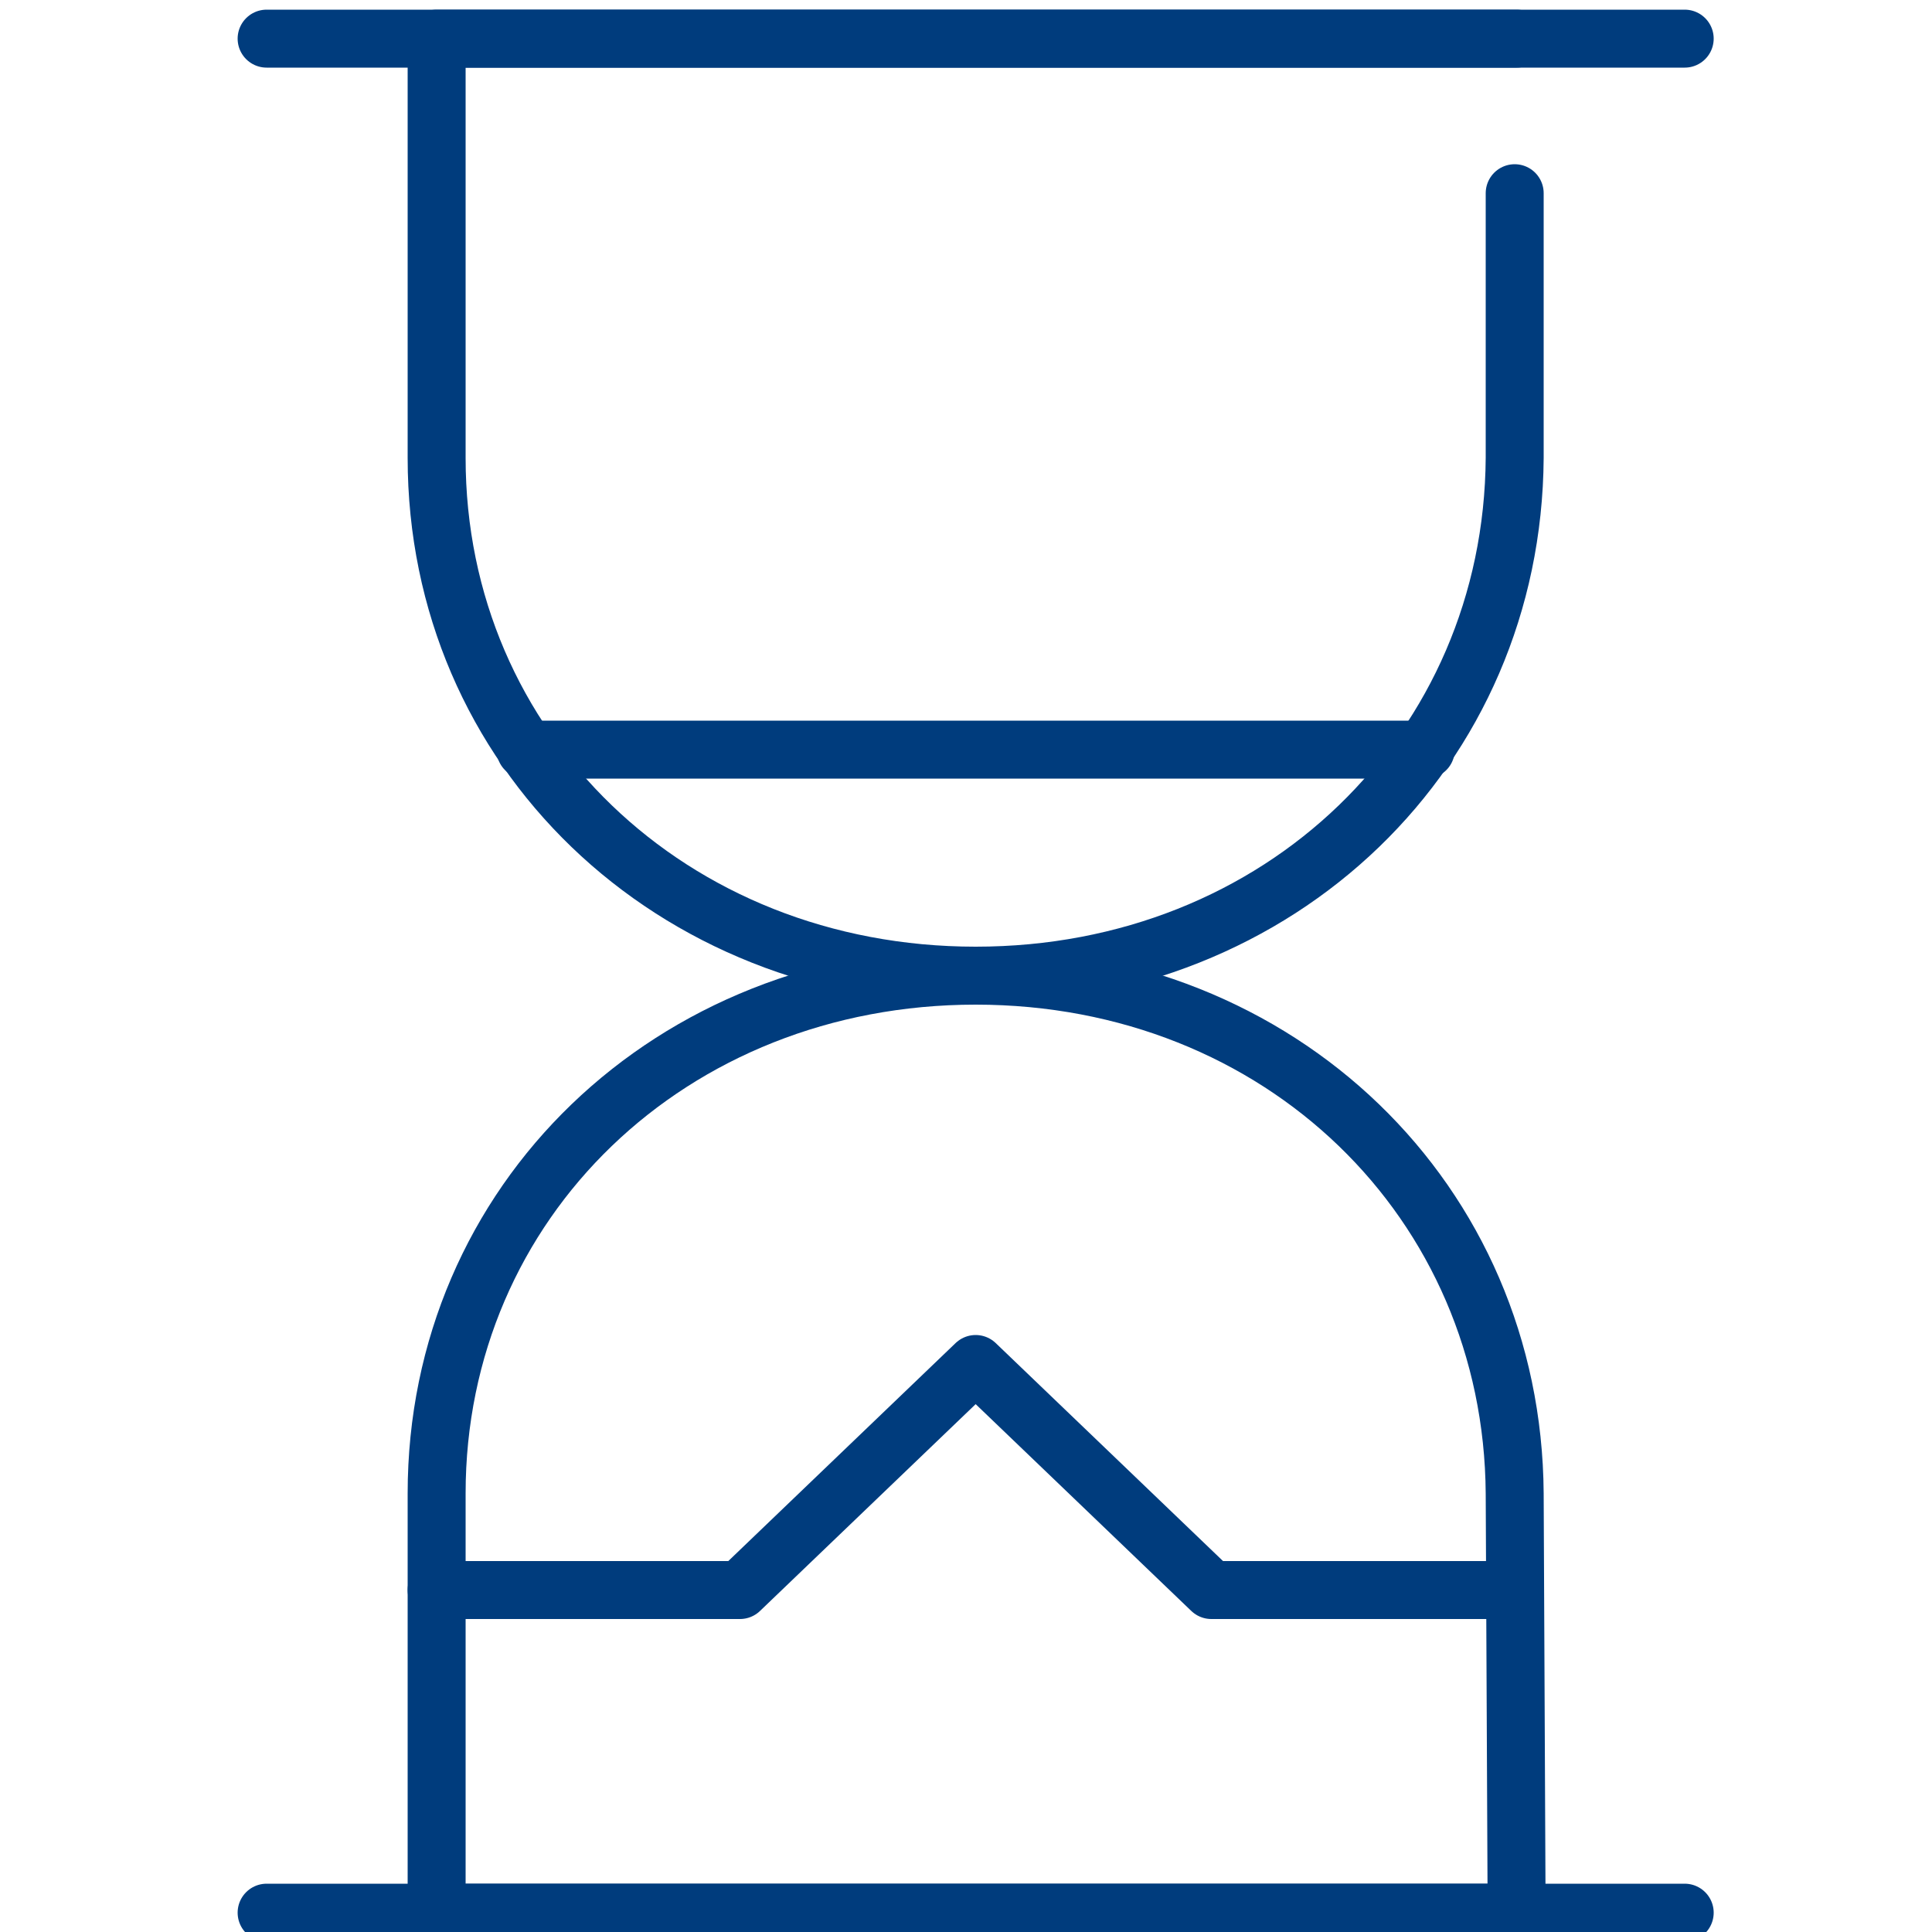
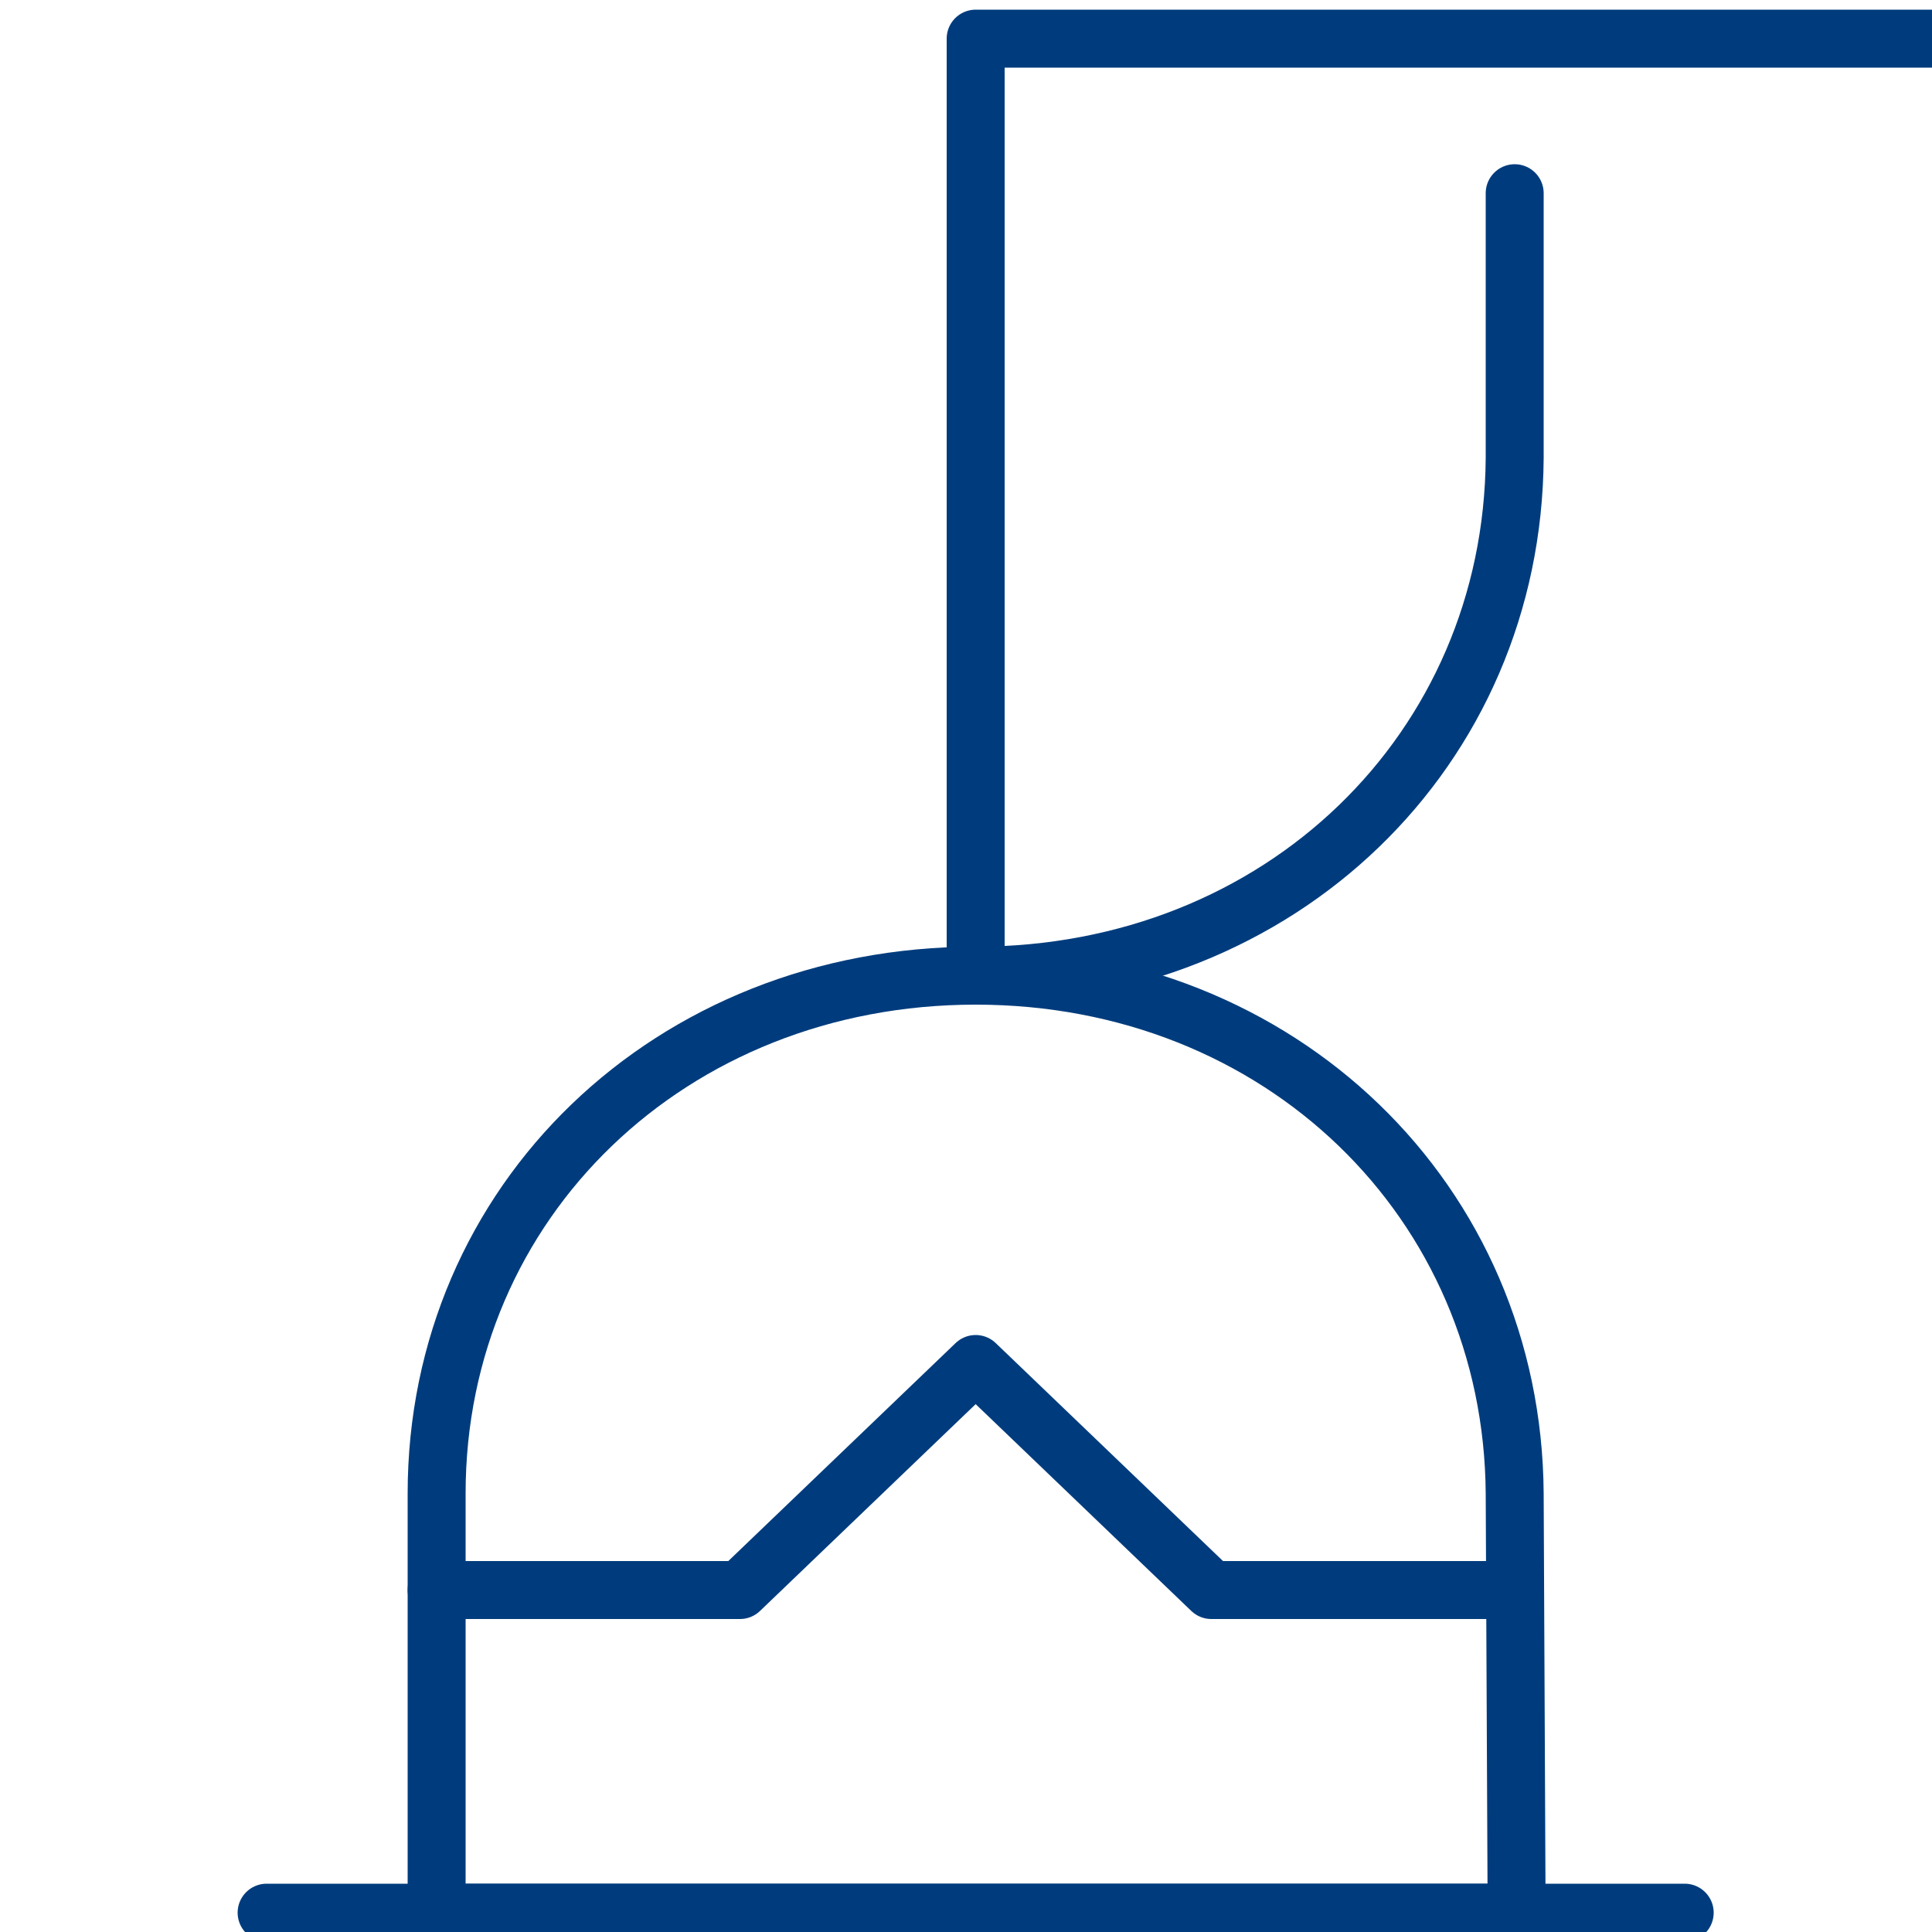
<svg xmlns="http://www.w3.org/2000/svg" version="1.1" id="Warstwa_1" x="0px" y="0px" viewBox="0 0 100 100" style="enable-background:new 0 0 100 100;" xml:space="preserve">
  <style type="text/css">
	.st0{fill:none;stroke:#003C7D;stroke-width:3;stroke-linecap:round;stroke-linejoin:round;stroke-miterlimit:10;}
</style>
  <g id="_x31_5.18">
-     <path class="st0" d="M78.4,10v13.7c-0.1,15.1-12.1,26.8-27.9,26.8S22.6,38.8,22.6,23.7V2h55.9" />
-     <line class="st0" x1="13.8" y1="2" x2="87.2" y2="2" />
+     <path class="st0" d="M78.4,10v13.7c-0.1,15.1-12.1,26.8-27.9,26.8V2h55.9" />
    <path class="st0" d="M78.4,77.3c-0.1-15.1-12.1-26.8-27.9-26.8S22.6,62.2,22.6,77.3V99h55.9L78.4,77.3L78.4,77.3z" />
    <line class="st0" x1="13.8" y1="99" x2="87.2" y2="99" />
    <polyline class="st0" points="22.6,82.3 38.3,82.3 50.5,70.6 62.7,82.3 78.4,82.3  " />
-     <line class="st0" x1="27.2" y1="38.8" x2="73.8" y2="38.8" />
  </g>
</svg>